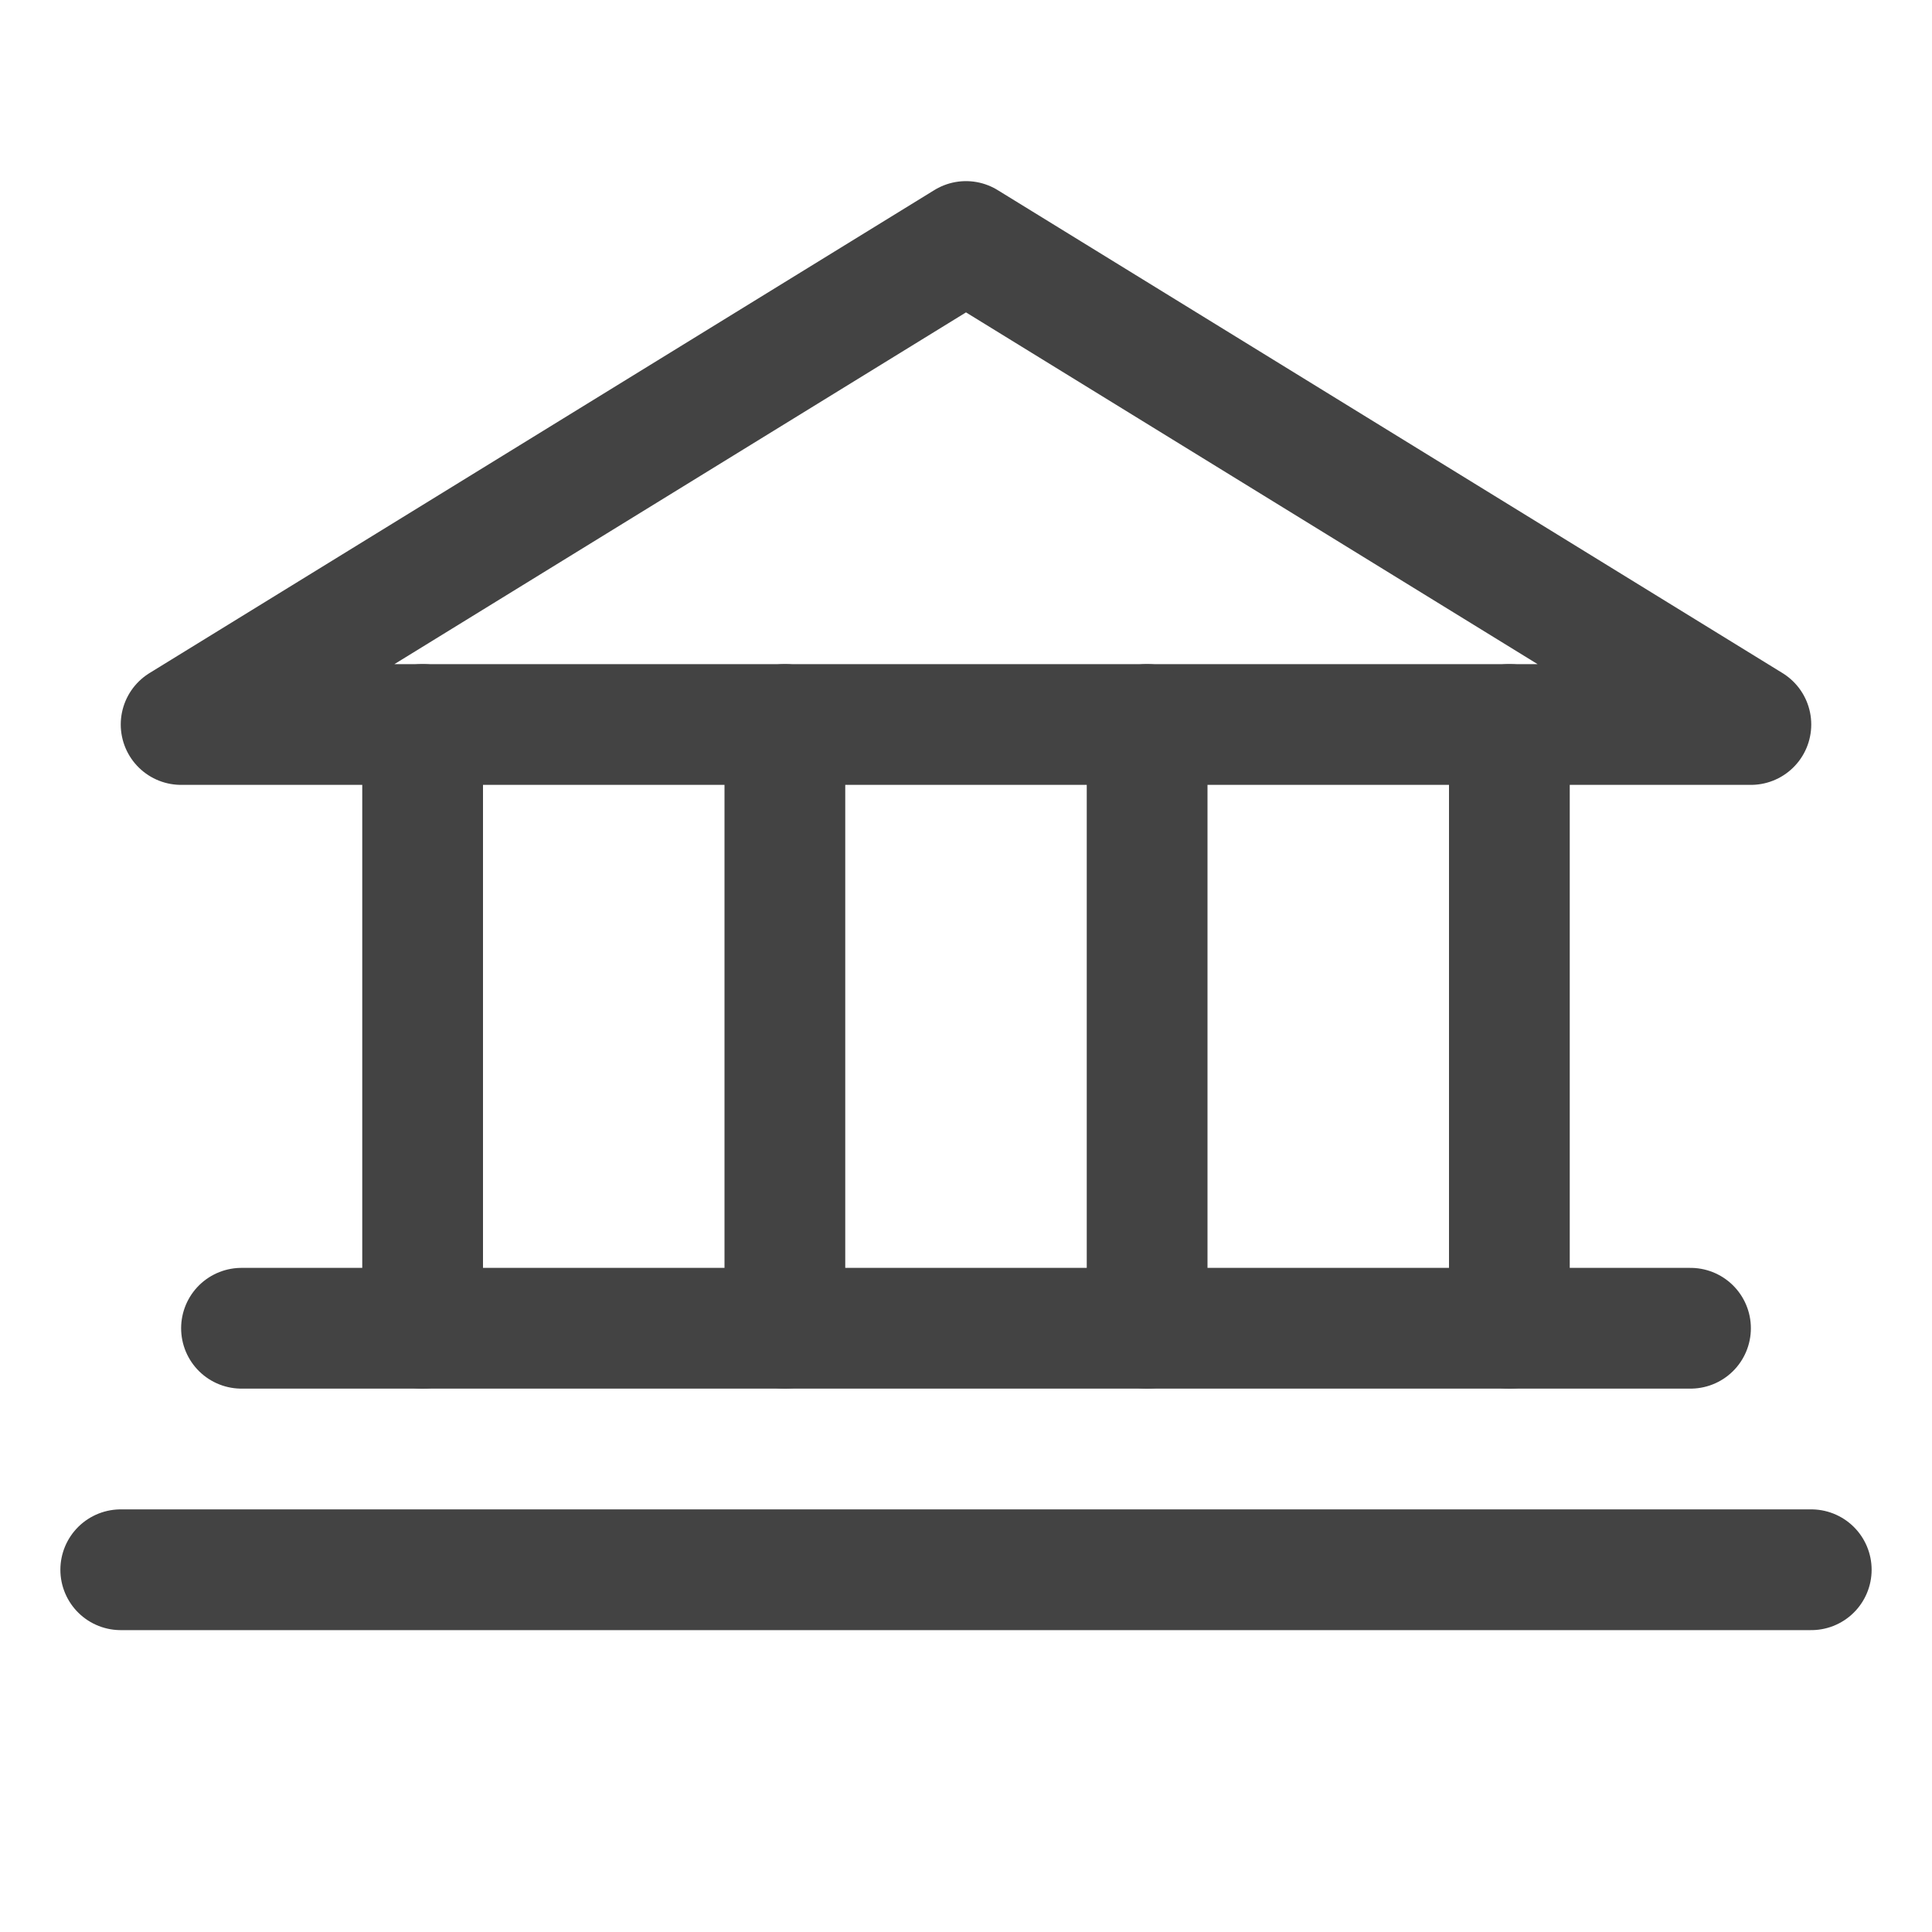
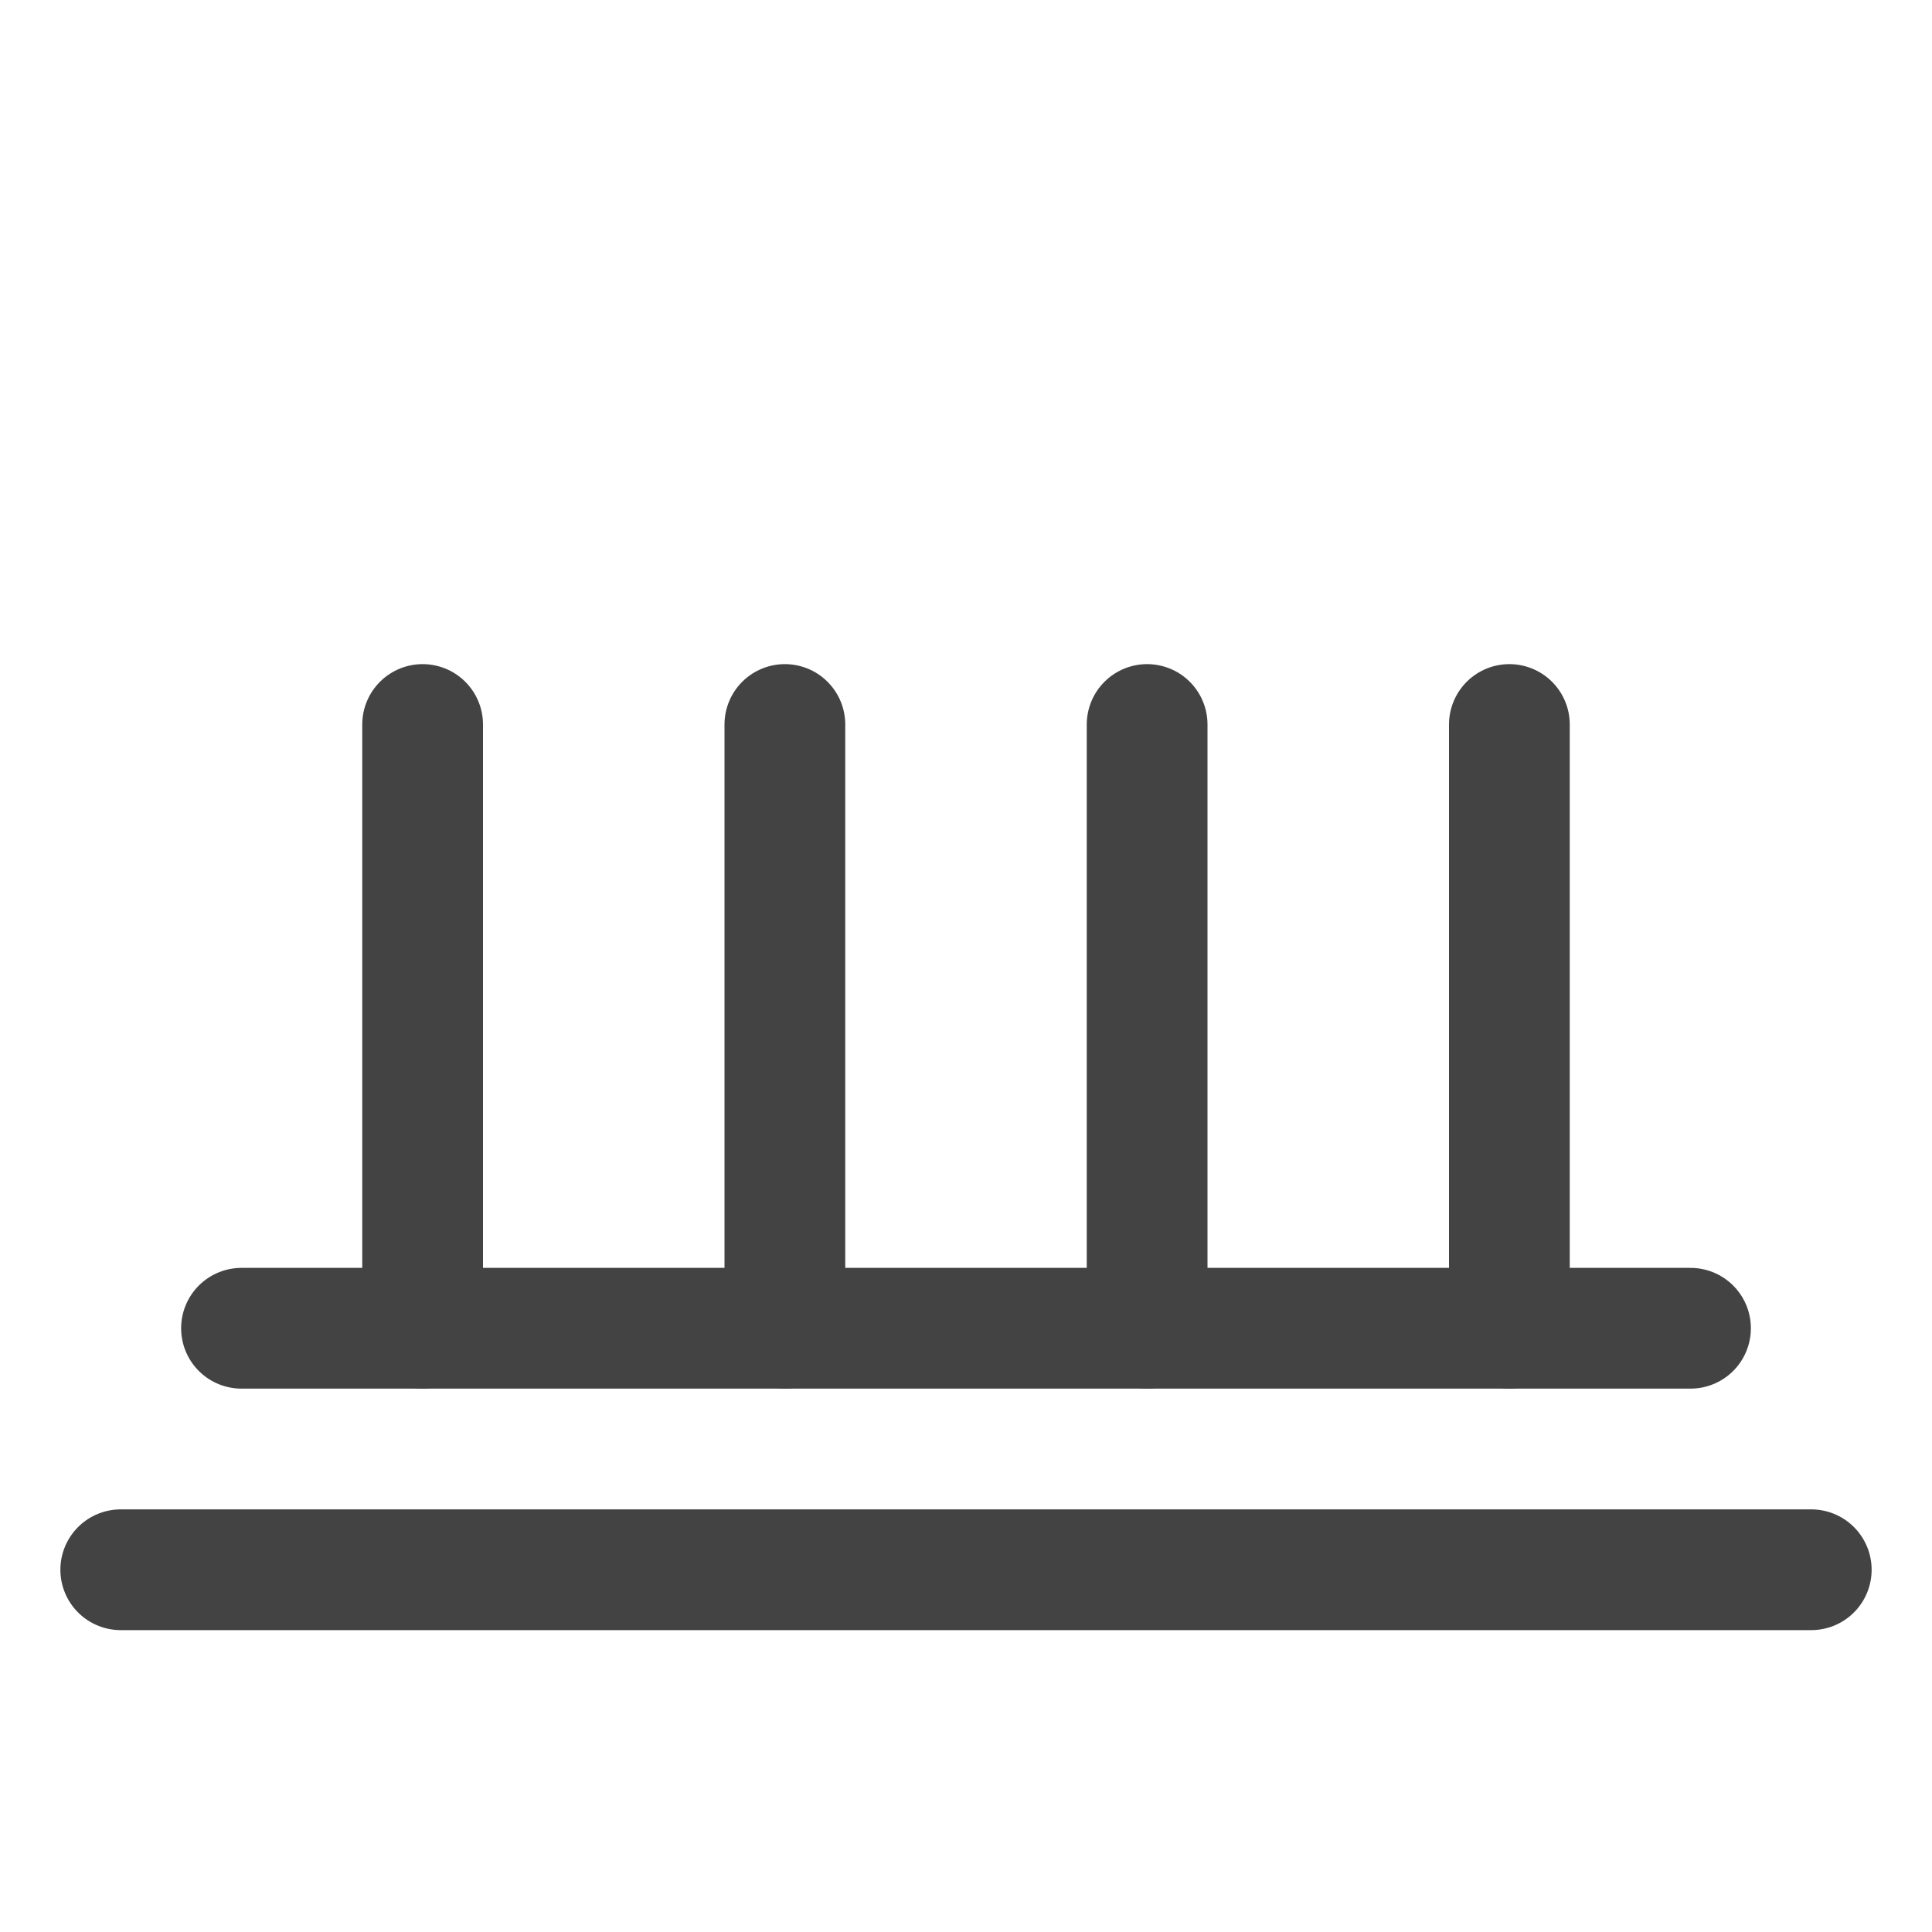
<svg xmlns="http://www.w3.org/2000/svg" width="32" height="32" viewBox="0 0 32 32" fill="none">
  <g clip-path="url(#clip0_3791_12419)">
-     <path d="M3 12H29L16 4L3 12Z" stroke="#434343" stroke-width="2" stroke-linecap="round" stroke-linejoin="round" />
    <path d="M7 12V22" stroke="#434343" stroke-width="2" stroke-linecap="round" stroke-linejoin="round" />
    <path d="M13 12V22" stroke="#434343" stroke-width="2" stroke-linecap="round" stroke-linejoin="round" />
    <path d="M19 12V22" stroke="#434343" stroke-width="2" stroke-linecap="round" stroke-linejoin="round" />
    <path d="M25 12V22" stroke="#434343" stroke-width="2" stroke-linecap="round" stroke-linejoin="round" />
    <path d="M4 22H28" stroke="#434343" stroke-width="2" stroke-linecap="round" stroke-linejoin="round" />
    <path d="M2 26H30" stroke="#434343" stroke-width="2" stroke-linecap="round" stroke-linejoin="round" />
  </g>
  <defs>
    <clipPath id="clip0_3791_12419">
      <rect width="32" height="32" fill="white" />
    </clipPath>
  </defs>
</svg>